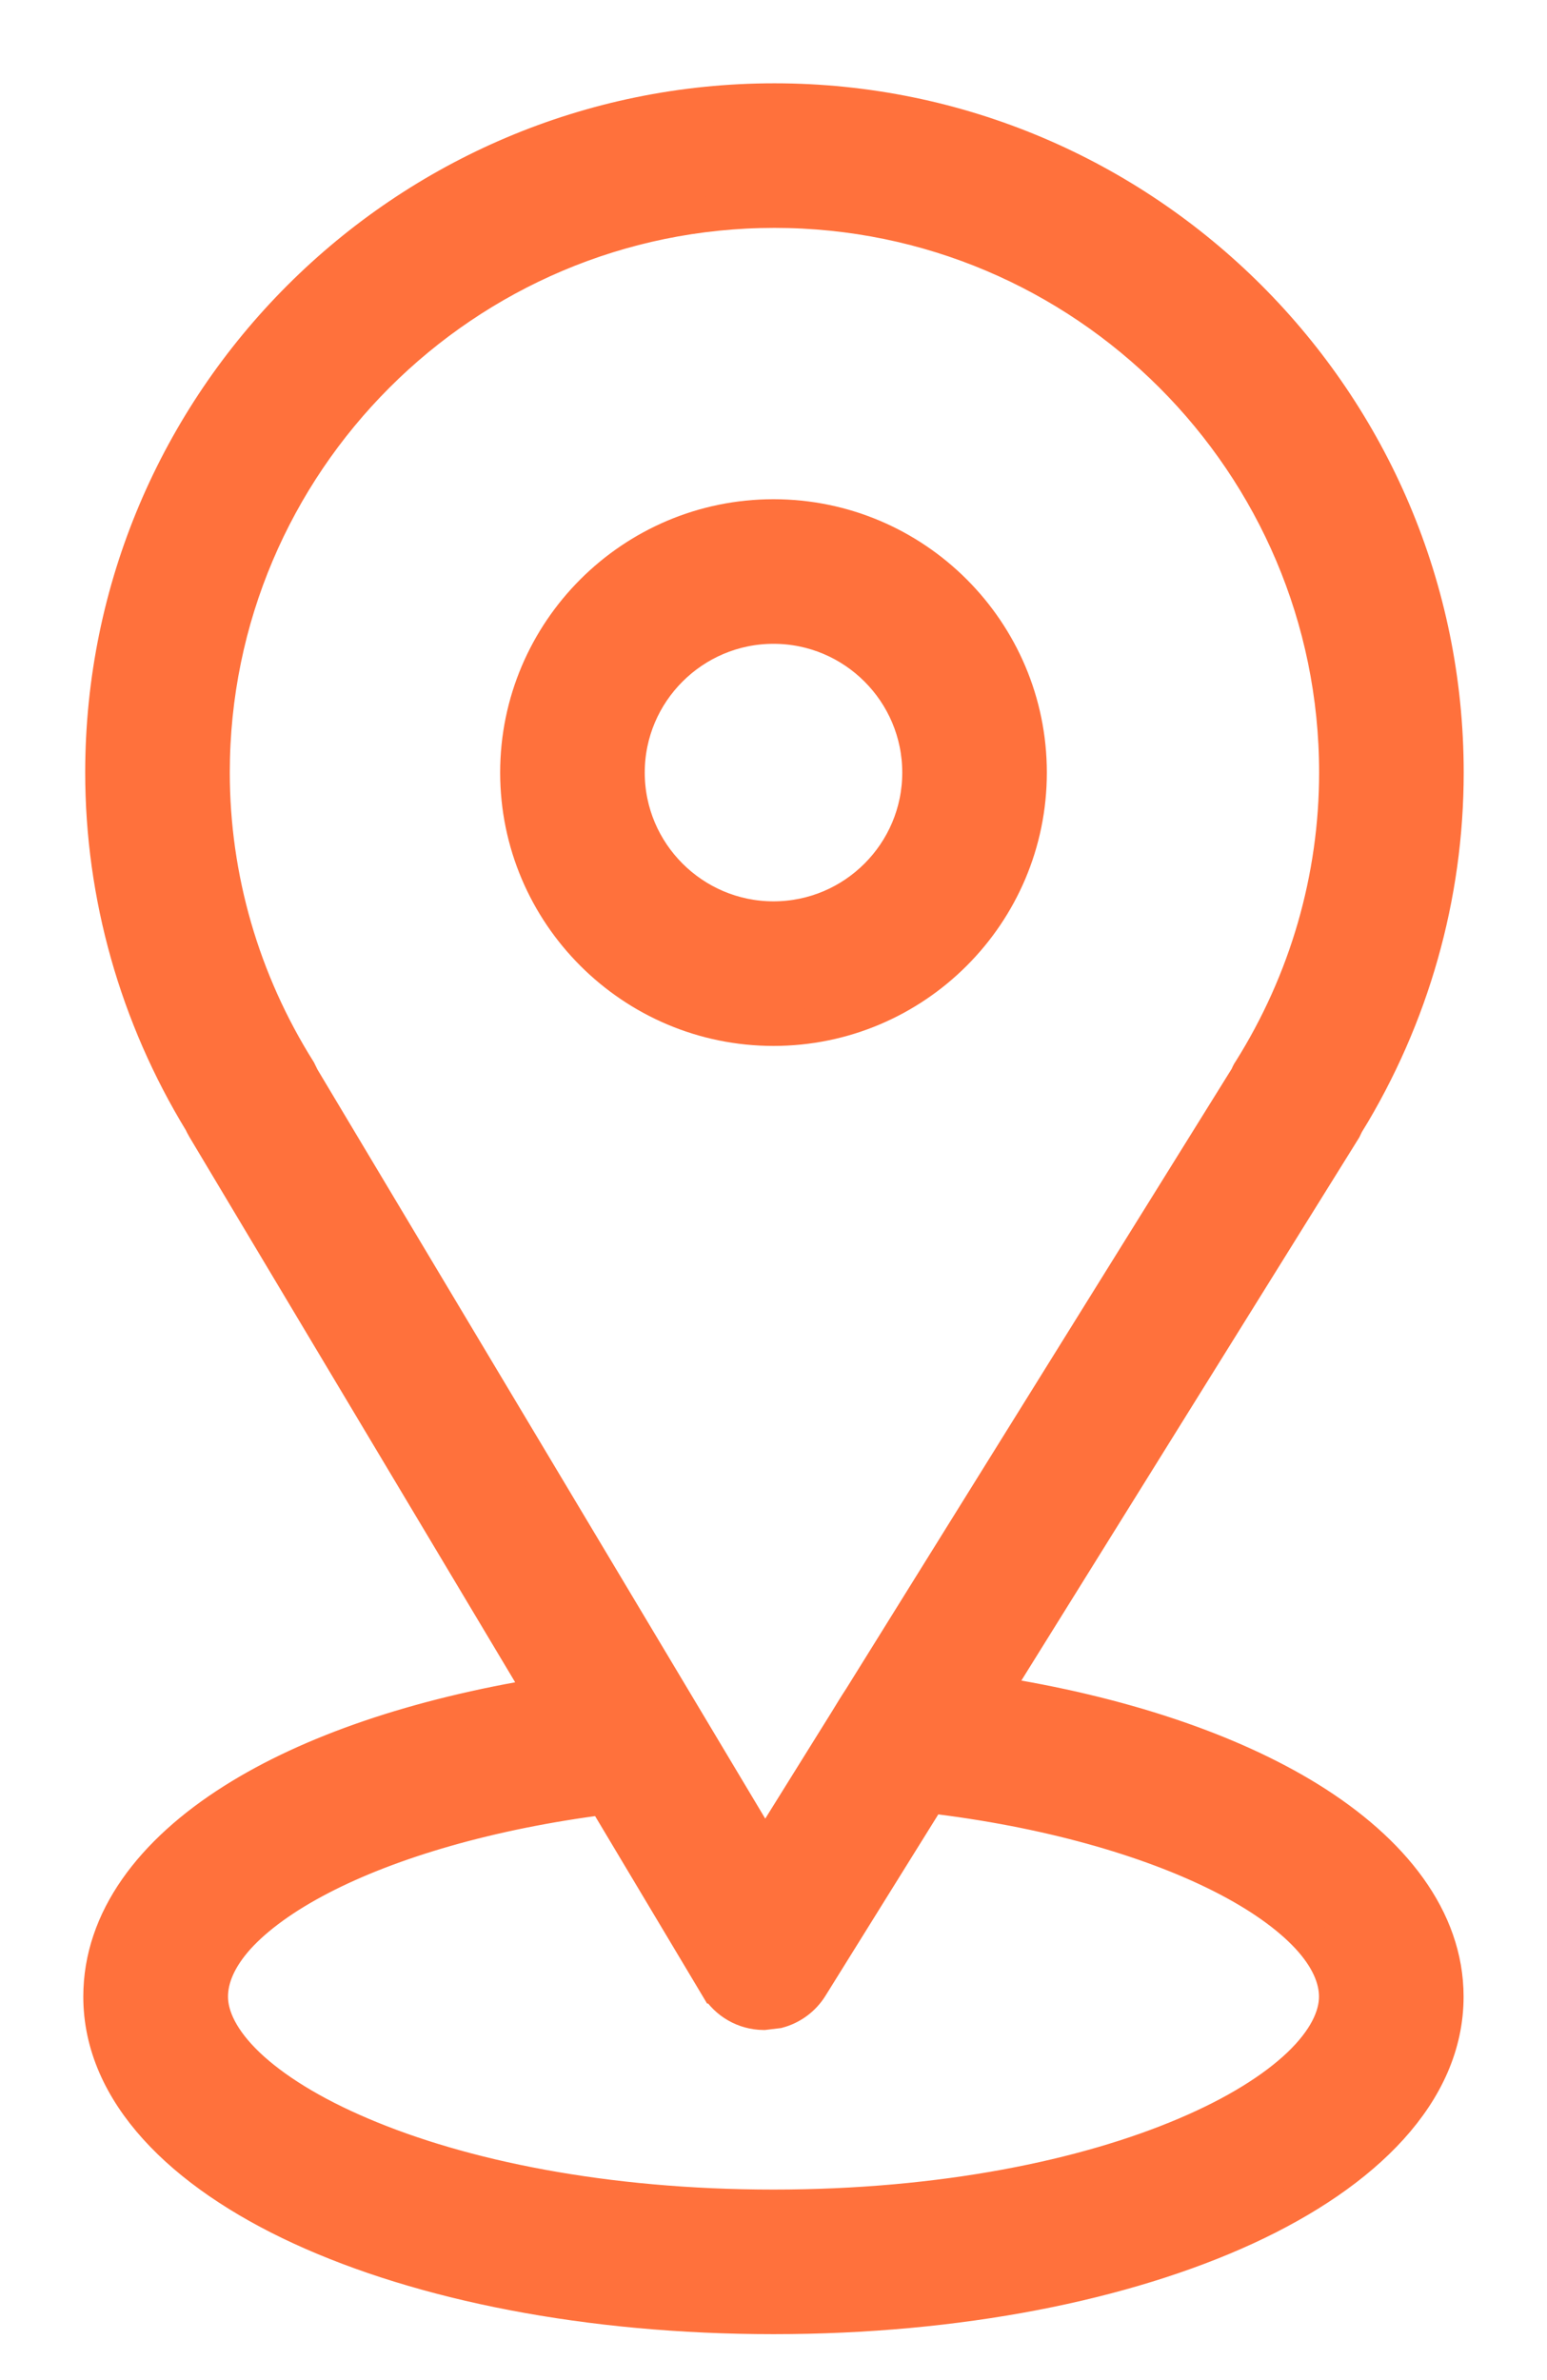
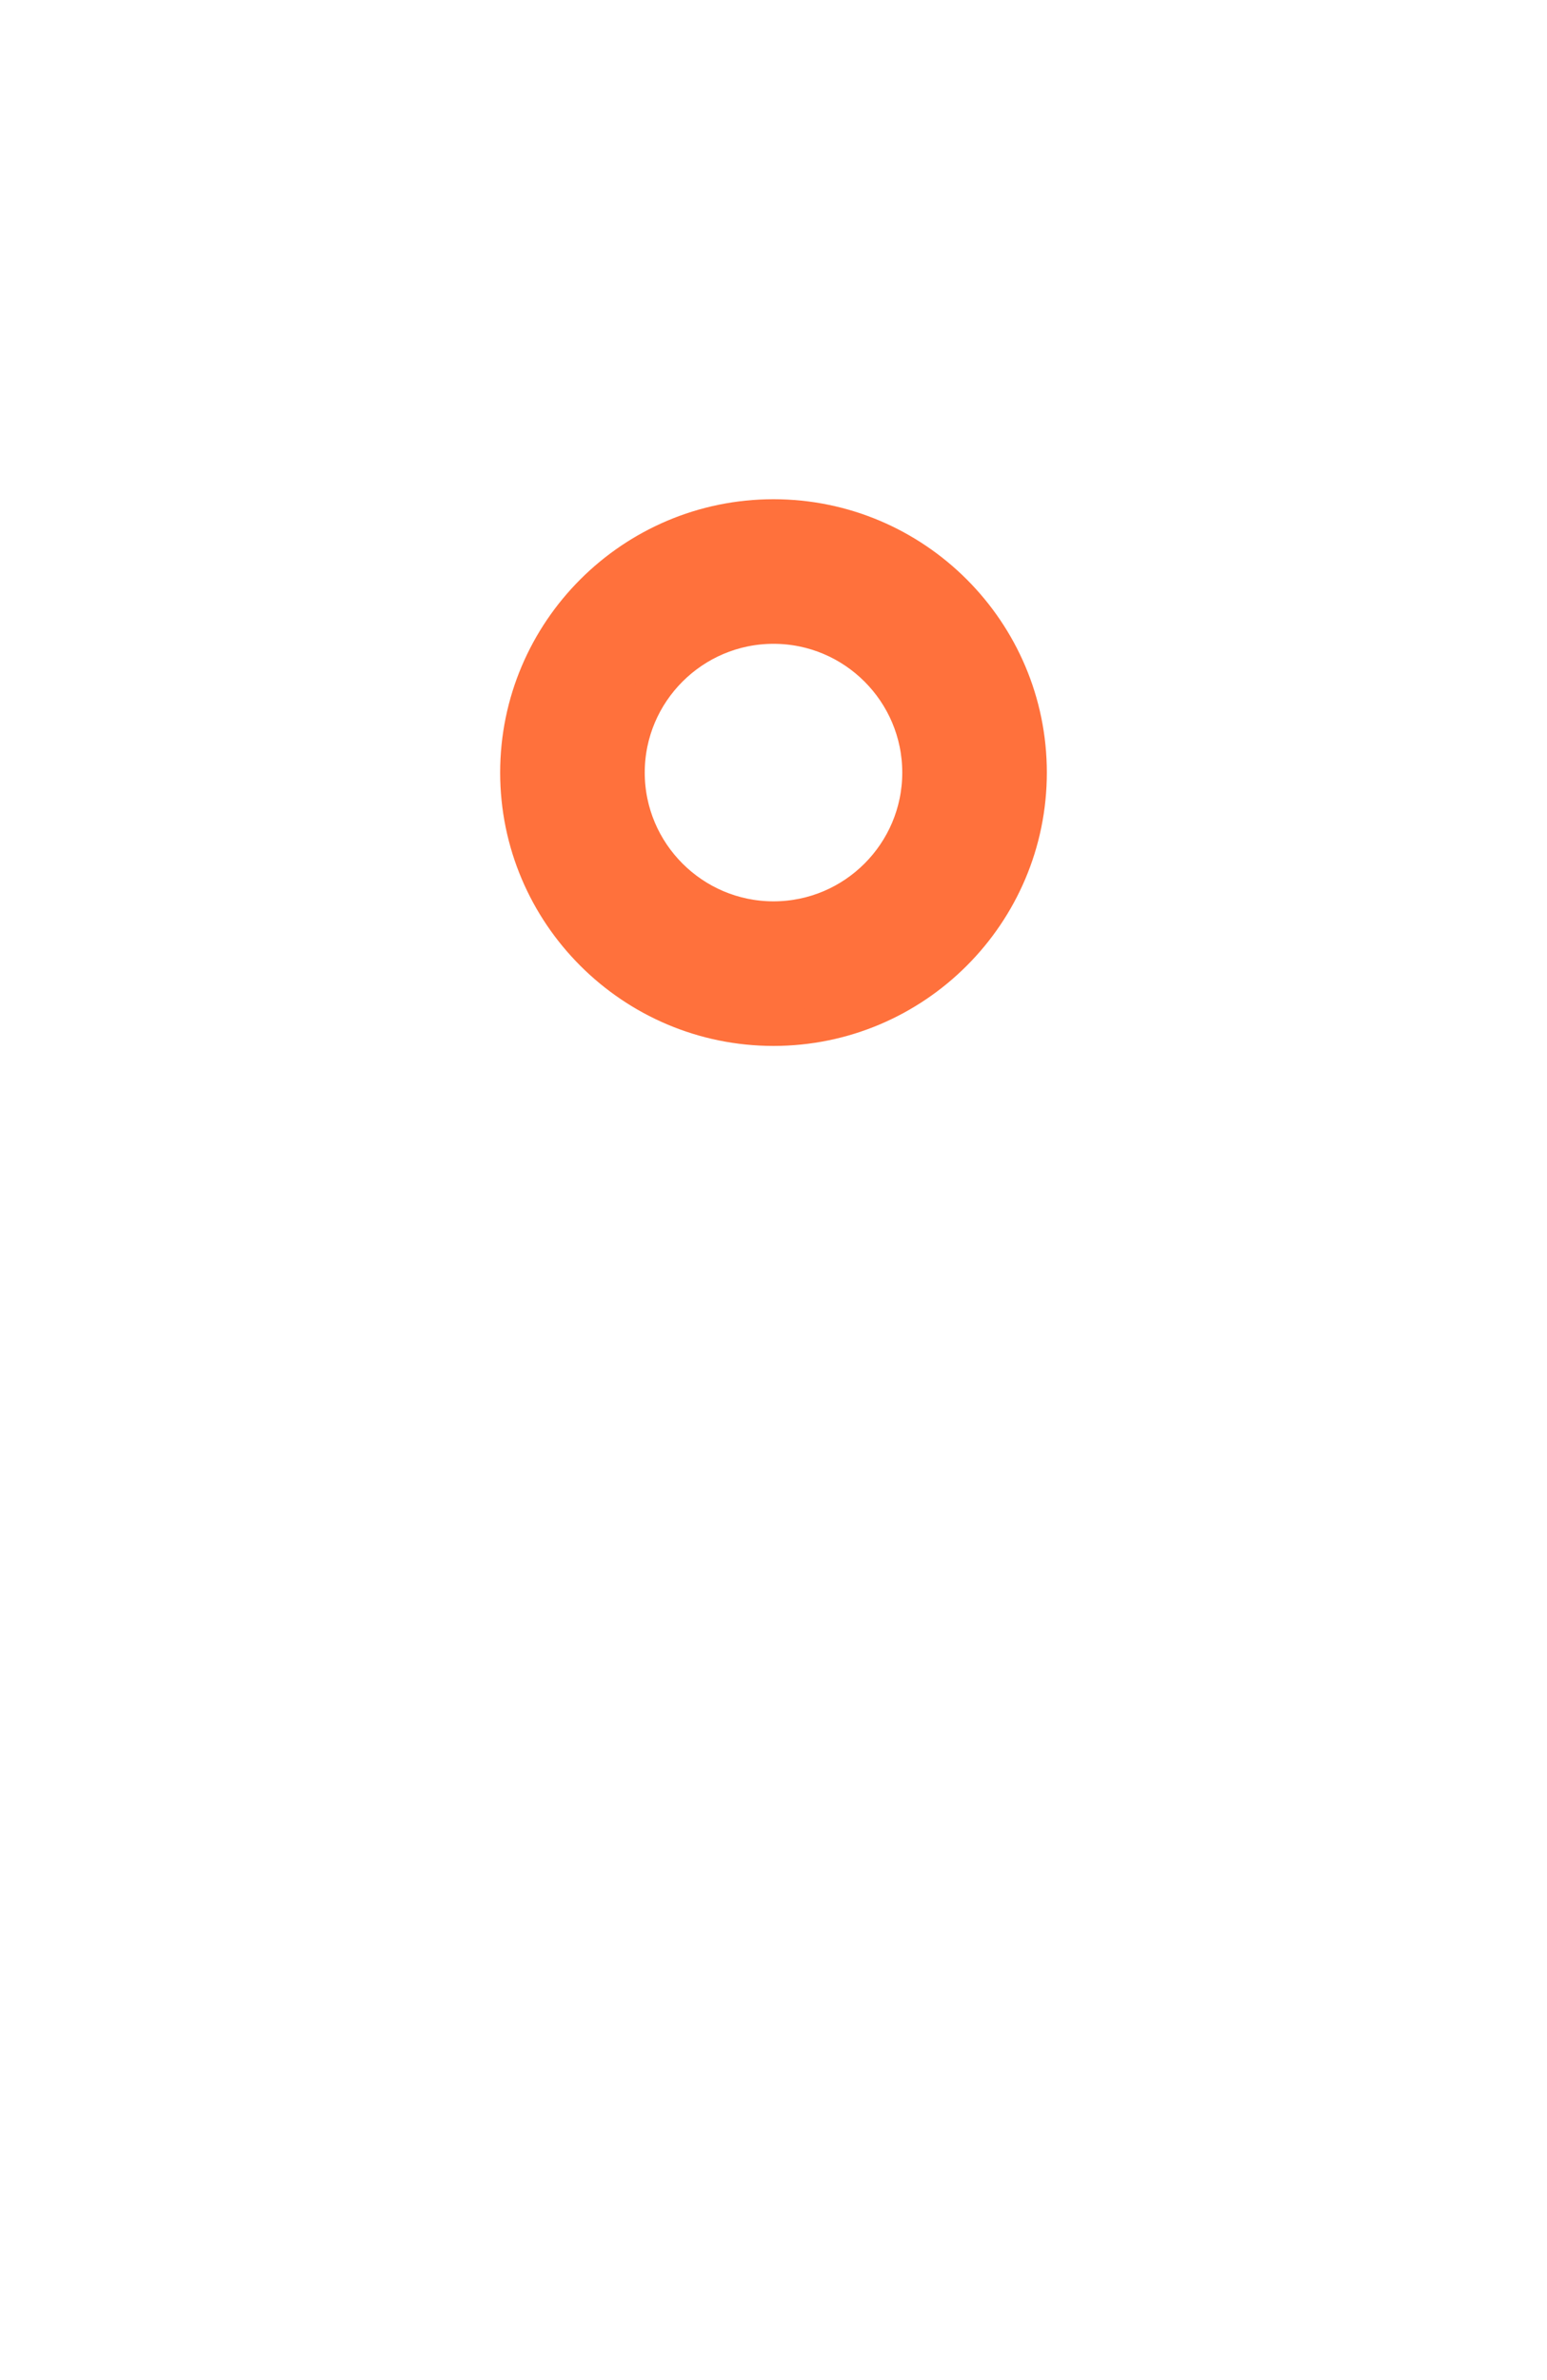
<svg xmlns="http://www.w3.org/2000/svg" width="13" height="20" viewBox="0 0 13 20" fill="none">
-   <path d="M6.508 0.85C9.619 0.85 12.15 3.381 12.15 6.492C12.15 7.529 11.862 8.545 11.317 9.434L11.316 9.433L11.291 9.485L8.337 14.233C9.415 14.401 10.332 14.71 10.996 15.12C11.702 15.557 12.149 16.127 12.149 16.778C12.149 17.581 11.471 18.253 10.469 18.715C9.455 19.182 8.058 19.464 6.5 19.464C4.942 19.464 3.544 19.183 2.53 18.716C1.528 18.254 0.85 17.582 0.85 16.778C0.85 16.132 1.277 15.568 1.964 15.134C2.609 14.726 3.505 14.42 4.57 14.247L1.721 9.478C1.71 9.46 1.702 9.443 1.694 9.426C1.153 8.539 0.866 7.526 0.866 6.492C0.866 3.381 3.397 0.85 6.508 0.85ZM6.809 16.692C6.746 16.793 6.648 16.864 6.536 16.894L6.42 16.908H6.417C6.257 16.907 6.11 16.822 6.028 16.686H6.027L5.079 15.099C4.117 15.222 3.285 15.466 2.693 15.773C2.388 15.931 2.152 16.103 1.994 16.277C1.837 16.452 1.766 16.621 1.766 16.778C1.766 16.948 1.86 17.146 2.077 17.354C2.293 17.56 2.617 17.763 3.037 17.941C3.876 18.299 5.077 18.549 6.5 18.549C7.923 18.549 9.124 18.298 9.963 17.941C10.383 17.763 10.707 17.56 10.923 17.354C11.14 17.146 11.234 16.948 11.234 16.778C11.234 16.62 11.159 16.448 10.994 16.27C10.829 16.093 10.582 15.917 10.265 15.757C9.649 15.446 8.788 15.201 7.808 15.086L6.809 16.692ZM6.508 1.765C3.901 1.765 1.781 3.886 1.781 6.492C1.781 7.377 2.032 8.244 2.507 9L2.536 9.059L6.428 15.57L7.118 14.462C7.177 14.366 7.188 14.346 7.238 14.27L10.483 9.052C10.491 9.034 10.498 9.017 10.509 9H10.51C10.985 8.244 11.235 7.377 11.235 6.492C11.235 3.886 9.114 1.765 6.508 1.765Z" fill="#FF713C" stroke="#FF713C" stroke-width="0.3" />
  <path d="M6.5 4.345C7.684 4.345 8.647 5.308 8.647 6.492C8.647 7.676 7.684 8.639 6.5 8.639C5.317 8.639 4.353 7.676 4.353 6.492C4.353 5.308 5.317 4.345 6.5 4.345ZM6.5 5.26C5.821 5.26 5.268 5.813 5.268 6.492C5.268 7.171 5.821 7.724 6.5 7.724C7.18 7.724 7.732 7.171 7.732 6.492C7.732 5.813 7.18 5.26 6.5 5.26Z" fill="#FF713C" stroke="#FF713C" stroke-width="0.3" />
</svg>